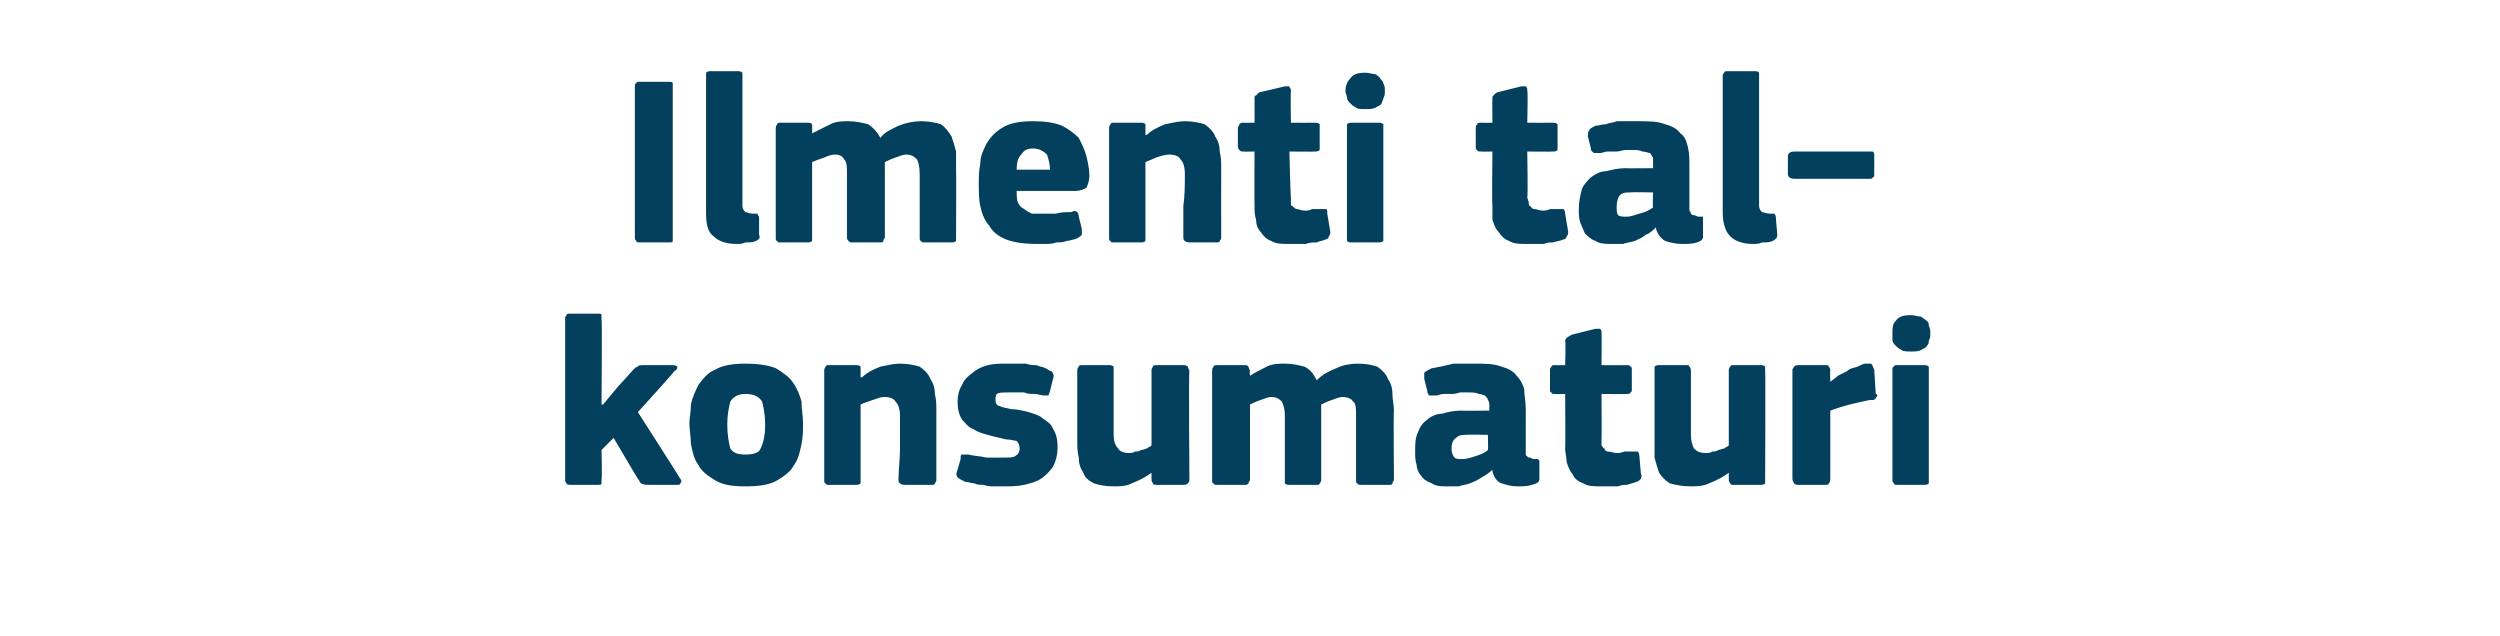
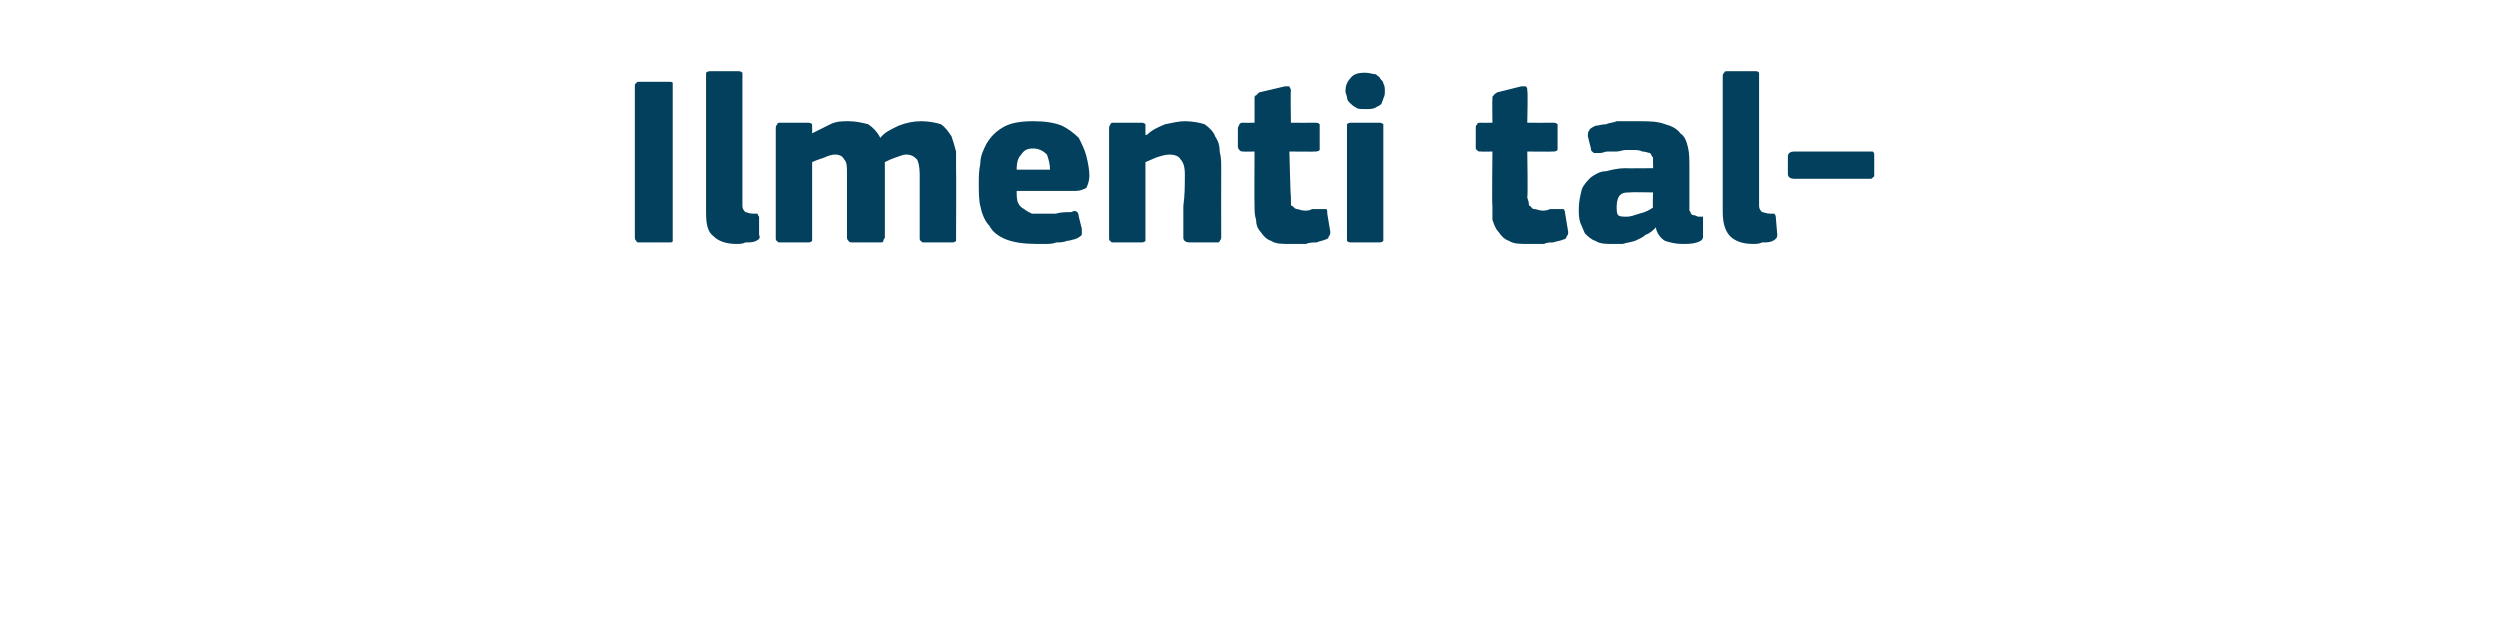
<svg xmlns="http://www.w3.org/2000/svg" version="1.1" width="165px" height="42px" viewBox="0 -4 165 42" style="top:-4px">
  <desc>Ilmenti tal konsumaturi</desc>
  <defs />
  <g id="Polygon28889">
-     <path d="M 39.8 22.7 L 40.8 21.5 C 40.8 21.5 41.77 20.45 41.8 20.4 C 41.9 20.3 42 20.2 42.1 20.2 C 42.1 20.1 42.3 20.1 42.5 20.1 C 42.5 20.1 44.3 20.1 44.3 20.1 C 44.5 20.1 44.6 20.1 44.7 20.2 C 44.7 20.3 44.7 20.4 44.5 20.5 C 44.53 20.53 42.1 23.2 42.1 23.2 C 42.1 23.2 44.89 27.55 44.9 27.6 C 45 27.7 45 27.8 44.9 27.9 C 44.9 28 44.8 28 44.6 28 C 44.6 28 42.9 28 42.9 28 C 42.6 28 42.5 28 42.3 27.9 C 42.2 27.8 42.2 27.7 42.1 27.6 C 42.1 27.62 40.5 24.9 40.5 24.9 L 39.7 25.7 C 39.7 25.7 39.75 27.65 39.7 27.6 C 39.7 27.7 39.7 27.8 39.7 27.9 C 39.7 28 39.6 28 39.4 28 C 39.4 28 37.7 28 37.7 28 C 37.5 28 37.4 28 37.4 27.9 C 37.3 27.8 37.3 27.8 37.3 27.6 C 37.3 27.6 37.3 17.1 37.3 17.1 C 37.3 16.9 37.3 16.9 37.4 16.8 C 37.4 16.7 37.5 16.7 37.7 16.7 C 37.7 16.7 39.4 16.7 39.4 16.7 C 39.6 16.7 39.7 16.7 39.7 16.8 C 39.7 16.9 39.7 17 39.7 17.1 C 39.75 17.06 39.7 22.7 39.7 22.7 L 39.8 22.7 Z M 53 23.9 C 53 24.4 53 24.8 52.9 25.3 C 52.8 25.8 52.7 26.3 52.4 26.7 C 52.2 27.1 51.8 27.4 51.3 27.7 C 50.8 28 50.1 28.1 49.2 28.1 C 48.3 28.1 47.7 28 47.2 27.7 C 46.7 27.4 46.3 27.1 46.1 26.7 C 45.8 26.3 45.7 25.8 45.6 25.3 C 45.6 24.8 45.5 24.4 45.5 23.9 C 45.5 23.6 45.6 23.2 45.6 22.7 C 45.7 22.2 45.9 21.8 46.1 21.4 C 46.4 21 46.7 20.6 47.2 20.4 C 47.7 20.1 48.4 20 49.2 20 C 50 20 50.7 20.1 51.2 20.3 C 51.7 20.6 52.1 20.9 52.3 21.2 C 52.6 21.6 52.8 22.1 52.9 22.5 C 52.9 23 53 23.5 53 23.9 Z M 50.5 24 C 50.5 23.4 50.4 22.9 50.3 22.5 C 50.1 22.2 49.8 22 49.2 22 C 48.7 22 48.4 22.2 48.2 22.5 C 48.1 22.9 48 23.4 48 24 C 48 24.7 48.1 25.2 48.2 25.6 C 48.4 25.9 48.7 26 49.2 26 C 49.7 26 50.1 25.9 50.2 25.6 C 50.4 25.2 50.5 24.7 50.5 24 Z M 61.8 27.7 C 61.8 27.7 61.8 27.8 61.7 27.9 C 61.7 28 61.6 28 61.5 28 C 61.5 28 59.7 28 59.7 28 C 59.5 28 59.3 27.9 59.3 27.7 C 59.3 27 59.4 26.3 59.4 25.6 C 59.4 24.9 59.4 24.2 59.4 23.5 C 59.4 23 59.3 22.7 59.1 22.5 C 59 22.3 58.7 22.2 58.4 22.2 C 58.1 22.2 57.9 22.3 57.6 22.4 C 57.3 22.5 57 22.6 56.8 22.7 C 56.8 22.7 56.8 27.7 56.8 27.7 C 56.8 27.7 56.8 27.8 56.8 27.9 C 56.7 28 56.6 28 56.5 28 C 56.5 28 54.7 28 54.7 28 C 54.6 28 54.5 28 54.5 27.9 C 54.4 27.9 54.4 27.8 54.4 27.7 C 54.4 27.7 54.4 20.5 54.4 20.5 C 54.4 20.4 54.4 20.3 54.5 20.2 C 54.5 20.1 54.6 20.1 54.7 20.1 C 54.7 20.1 56.5 20.1 56.5 20.1 C 56.6 20.1 56.7 20.1 56.8 20.2 C 56.8 20.3 56.8 20.4 56.8 20.5 C 56.8 20.5 56.8 20.8 56.8 20.8 C 56.8 20.8 56.8 20.9 56.8 20.9 C 56.9 20.9 56.9 20.9 56.9 20.9 C 57.2 20.6 57.6 20.4 58.1 20.2 C 58.6 20.1 59 20 59.4 20 C 59.9 20 60.4 20.1 60.7 20.2 C 61 20.4 61.3 20.7 61.4 21 C 61.6 21.3 61.7 21.6 61.7 22 C 61.8 22.4 61.8 22.7 61.8 23.1 C 61.8 23.12 61.8 27.7 61.8 27.7 C 61.8 27.7 61.8 27.66 61.8 27.7 Z M 69.8 25.5 C 69.8 26 69.7 26.4 69.5 26.8 C 69.3 27.1 69 27.4 68.7 27.6 C 68.4 27.8 68 27.9 67.6 28 C 67.1 28.1 66.7 28.1 66.2 28.1 C 66.1 28.1 65.8 28.1 65.6 28.1 C 65.4 28.1 65.2 28.1 64.9 28 C 64.7 28 64.5 28 64.3 27.9 C 64.1 27.9 63.9 27.8 63.7 27.8 C 63.5 27.7 63.3 27.6 63.2 27.5 C 63.1 27.4 63.1 27.2 63.2 27 C 63.2 27 63.4 26.3 63.4 26.3 C 63.4 26.1 63.4 26 63.5 26 C 63.6 26 63.7 26 63.9 26 C 64.3 26.1 64.7 26.1 65.1 26.2 C 65.5 26.2 65.9 26.2 66.2 26.2 C 66.6 26.2 66.9 26.2 67 26.1 C 67.2 26 67.3 25.8 67.3 25.6 C 67.3 25.4 67.2 25.2 67.1 25.1 C 67 25.1 66.7 25 66.4 25 C 66 24.9 65.5 24.8 65.2 24.7 C 64.8 24.6 64.5 24.5 64.2 24.3 C 63.9 24.2 63.7 23.9 63.5 23.7 C 63.3 23.4 63.2 23 63.2 22.5 C 63.2 22.1 63.3 21.7 63.5 21.4 C 63.6 21.1 63.9 20.8 64.2 20.6 C 64.4 20.4 64.8 20.2 65.2 20.1 C 65.6 20 66 20 66.5 20 C 66.7 20 66.9 20 67.1 20 C 67.3 20 67.5 20 67.7 20 C 68 20.1 68.2 20.1 68.4 20.1 C 68.6 20.2 68.8 20.2 69 20.3 C 69.2 20.4 69.3 20.5 69.4 20.5 C 69.5 20.6 69.6 20.8 69.5 21 C 69.5 21 69.3 21.8 69.3 21.8 C 69.3 21.9 69.2 22 69.2 22.1 C 69.1 22.1 69 22.1 68.9 22.1 C 68.7 22.1 68.5 22 68.3 22 C 68 22 67.8 22 67.6 21.9 C 67.4 21.9 67.2 21.9 67 21.9 C 66.9 21.9 66.7 21.9 66.6 21.9 C 66.2 21.9 65.9 21.9 65.8 22 C 65.7 22.1 65.7 22.3 65.7 22.4 C 65.7 22.6 65.8 22.8 66 22.8 C 66.1 22.9 66.4 22.9 66.7 23 C 67.1 23 67.5 23.1 67.9 23.2 C 68.2 23.3 68.6 23.4 68.8 23.6 C 69.1 23.8 69.4 24 69.5 24.3 C 69.7 24.6 69.8 25 69.8 25.5 Z M 78.5 27.7 C 78.5 27.8 78.4 27.9 78.4 27.9 C 78.3 28 78.2 28 78.1 28 C 78.1 28 76.4 28 76.4 28 C 76.2 28 76.1 28 76.1 27.9 C 76 27.8 76 27.7 76 27.7 C 76 27.7 76 27.3 76 27.3 C 76 27.3 76 27.3 76 27.3 C 76 27.3 76 27.2 76 27.2 C 75.6 27.5 75.2 27.7 74.7 27.9 C 74.3 28.1 73.9 28.1 73.5 28.1 C 72.9 28.1 72.5 28 72.2 27.9 C 71.8 27.7 71.6 27.5 71.5 27.2 C 71.3 26.9 71.2 26.6 71.2 26.2 C 71.1 25.8 71.1 25.5 71.1 25.1 C 71.1 25.1 71.1 20.5 71.1 20.5 C 71.1 20.4 71.1 20.3 71.2 20.2 C 71.2 20.1 71.3 20.1 71.4 20.1 C 71.4 20.1 73.2 20.1 73.2 20.1 C 73.3 20.1 73.4 20.1 73.5 20.2 C 73.5 20.3 73.5 20.4 73.5 20.5 C 73.5 20.5 73.5 24.7 73.5 24.7 C 73.5 25.1 73.6 25.4 73.8 25.6 C 73.9 25.8 74.2 25.9 74.5 25.9 C 74.6 25.9 74.8 25.9 74.9 25.8 C 75.1 25.8 75.2 25.8 75.3 25.7 C 75.5 25.7 75.6 25.6 75.7 25.6 C 75.8 25.5 75.9 25.5 76 25.4 C 76 25.4 76 20.5 76 20.5 C 76 20.4 76 20.3 76.1 20.2 C 76.1 20.1 76.2 20.1 76.4 20.1 C 76.4 20.1 78.1 20.1 78.1 20.1 C 78.2 20.1 78.3 20.1 78.4 20.2 C 78.4 20.3 78.5 20.4 78.5 20.5 C 78.45 20.46 78.5 27.7 78.5 27.7 C 78.5 27.7 78.45 27.66 78.5 27.7 Z M 92 27.7 C 92 27.7 91.9 27.8 91.9 27.9 C 91.9 28 91.8 28 91.6 28 C 91.6 28 89.9 28 89.9 28 C 89.7 28 89.6 28 89.6 27.9 C 89.5 27.9 89.5 27.8 89.5 27.7 C 89.5 27.7 89.5 23.5 89.5 23.5 C 89.5 23 89.5 22.6 89.3 22.5 C 89.2 22.3 88.9 22.2 88.6 22.2 C 88.4 22.2 88.2 22.3 87.9 22.4 C 87.6 22.5 87.4 22.6 87.2 22.7 C 87.2 22.7 87.2 27.7 87.2 27.7 C 87.2 27.7 87.2 27.8 87.1 27.9 C 87.1 28 87 28 86.9 28 C 86.9 28 85.1 28 85.1 28 C 85 28 84.9 28 84.8 27.9 C 84.8 27.9 84.8 27.8 84.8 27.7 C 84.8 27.7 84.8 23.4 84.8 23.4 C 84.8 23 84.7 22.7 84.6 22.5 C 84.4 22.3 84.2 22.2 83.9 22.2 C 83.7 22.2 83.5 22.3 83.2 22.4 C 82.9 22.5 82.7 22.6 82.5 22.7 C 82.5 22.7 82.5 27.7 82.5 27.7 C 82.5 27.7 82.4 27.8 82.4 27.9 C 82.3 28 82.3 28 82.1 28 C 82.1 28 80.4 28 80.4 28 C 80.2 28 80.1 28 80.1 27.9 C 80 27.9 80 27.8 80 27.7 C 80 27.7 80 20.5 80 20.5 C 80 20.4 80 20.3 80.1 20.2 C 80.1 20.1 80.2 20.1 80.4 20.1 C 80.4 20.1 82.1 20.1 82.1 20.1 C 82.3 20.1 82.3 20.1 82.4 20.2 C 82.4 20.3 82.5 20.4 82.5 20.5 C 82.45 20.46 82.5 20.8 82.5 20.8 C 82.5 20.8 82.49 20.85 82.5 20.8 C 82.8 20.6 83.2 20.4 83.6 20.2 C 84 20 84.4 20 84.8 20 C 85.3 20 85.7 20.1 86.1 20.2 C 86.5 20.4 86.7 20.7 86.9 21.1 C 87.3 20.7 87.7 20.5 88.2 20.3 C 88.6 20.1 89.1 20 89.6 20 C 90.2 20 90.6 20.1 90.9 20.2 C 91.2 20.4 91.5 20.7 91.6 21 C 91.8 21.3 91.9 21.6 91.9 22 C 91.9 22.4 92 22.7 92 23.1 C 91.96 23.1 92 27.7 92 27.7 C 92 27.7 91.96 27.66 92 27.7 Z M 98.2 24.7 C 98.2 24.7 96.79 24.67 96.8 24.7 C 96.5 24.7 96.3 24.7 96.1 24.9 C 95.9 25 95.8 25.3 95.8 25.6 C 95.8 25.9 95.9 26.1 96 26.2 C 96.1 26.3 96.3 26.3 96.5 26.3 C 96.8 26.3 97.1 26.2 97.4 26.1 C 97.7 26 98 25.9 98.2 25.7 C 98.23 25.74 98.2 24.7 98.2 24.7 Z M 98.5 27 C 98.3 27.2 98 27.4 97.8 27.5 C 97.5 27.7 97.3 27.8 97 27.9 C 96.8 28 96.5 28 96.3 28.1 C 96 28.1 95.8 28.1 95.6 28.1 C 95.1 28.1 94.8 28.1 94.5 27.9 C 94.2 27.8 93.9 27.6 93.8 27.4 C 93.6 27.2 93.5 26.9 93.5 26.7 C 93.4 26.4 93.4 26.1 93.4 25.8 C 93.4 25.3 93.4 24.9 93.6 24.5 C 93.7 24.2 93.9 23.9 94.2 23.7 C 94.4 23.5 94.8 23.3 95.2 23.3 C 95.5 23.2 96 23.1 96.4 23.1 C 96.44 23.12 98.3 23.1 98.3 23.1 C 98.3 23.1 98.28 22.86 98.3 22.9 C 98.3 22.7 98.3 22.5 98.2 22.4 C 98.2 22.3 98.1 22.2 98 22.1 C 97.9 22.1 97.8 22 97.6 22 C 97.4 21.9 97.2 21.9 96.9 21.9 C 96.8 21.9 96.6 21.9 96.4 21.9 C 96.3 21.9 96.1 22 95.9 22 C 95.7 22 95.5 22 95.3 22 C 95.1 22 94.9 22.1 94.8 22.1 C 94.5 22.1 94.4 22.1 94.3 22.1 C 94.3 22 94.2 22 94.2 21.8 C 94.2 21.8 94 21 94 21 C 94 20.8 94 20.7 94 20.6 C 94.1 20.5 94.3 20.4 94.5 20.3 C 94.7 20.3 94.9 20.2 95.1 20.2 C 95.4 20.1 95.6 20.1 95.9 20 C 96.1 20 96.4 20 96.6 20 C 96.9 20 97.1 20 97.3 20 C 98 20 98.6 20 99.1 20.2 C 99.5 20.3 99.9 20.5 100.1 20.8 C 100.3 21 100.5 21.3 100.6 21.7 C 100.6 22.1 100.7 22.5 100.7 23 C 100.7 23 100.7 25.5 100.7 25.5 C 100.7 25.7 100.7 25.8 100.7 25.9 C 100.7 26 100.7 26.1 100.8 26.1 C 100.8 26.2 100.9 26.2 101 26.2 C 101 26.2 101.1 26.3 101.3 26.3 C 101.4 26.3 101.5 26.3 101.5 26.3 C 101.6 26.4 101.6 26.4 101.6 26.5 C 101.6 26.5 101.6 27.6 101.6 27.6 C 101.6 27.8 101.5 27.9 101.1 28 C 100.8 28.1 100.5 28.1 100.1 28.1 C 99.8 28.1 99.4 28 99.1 27.9 C 98.8 27.8 98.6 27.5 98.5 27.1 C 98.5 27.1 98.5 27 98.5 27 Z M 108.3 27.3 C 108.4 27.4 108.3 27.5 108.3 27.6 C 108.2 27.7 108.1 27.8 108 27.8 C 107.8 27.9 107.6 27.9 107.4 28 C 107.2 28 107 28 106.8 28.1 C 106.6 28.1 106.4 28.1 106.2 28.1 C 106 28.1 105.8 28.1 105.7 28.1 C 105.2 28.1 104.8 28.1 104.5 27.9 C 104.2 27.8 103.9 27.6 103.8 27.3 C 103.6 27.1 103.5 26.8 103.4 26.5 C 103.4 26.2 103.3 25.9 103.3 25.6 C 103.33 25.58 103.3 22 103.3 22 C 103.3 22 102.63 22.02 102.6 22 C 102.5 22 102.4 22 102.4 21.9 C 102.3 21.9 102.3 21.8 102.3 21.7 C 102.3 21.7 102.3 20.5 102.3 20.5 C 102.3 20.3 102.3 20.3 102.4 20.2 C 102.4 20.1 102.5 20.1 102.6 20.1 C 102.63 20.11 103.3 20.1 103.3 20.1 C 103.3 20.1 103.35 18.54 103.3 18.5 C 103.3 18.4 103.4 18.3 103.4 18.3 C 103.5 18.2 103.6 18.2 103.7 18.1 C 103.7 18.1 105.3 17.7 105.3 17.7 C 105.4 17.7 105.5 17.7 105.6 17.7 C 105.7 17.8 105.7 17.8 105.7 18 C 105.72 17.97 105.7 20.1 105.7 20.1 C 105.7 20.1 107.35 20.11 107.3 20.1 C 107.5 20.1 107.6 20.1 107.6 20.2 C 107.7 20.2 107.7 20.3 107.7 20.4 C 107.7 20.4 107.7 21.7 107.7 21.7 C 107.7 21.8 107.7 21.9 107.6 21.9 C 107.6 22 107.5 22 107.3 22 C 107.35 22.02 105.7 22 105.7 22 C 105.7 22 105.72 24.99 105.7 25 C 105.7 25.1 105.7 25.3 105.7 25.4 C 105.8 25.5 105.8 25.6 105.9 25.6 C 105.9 25.7 106 25.8 106.1 25.8 C 106.3 25.8 106.5 25.9 106.7 25.9 C 106.8 25.9 107 25.9 107.2 25.8 C 107.4 25.8 107.6 25.8 107.8 25.8 C 107.9 25.8 108 25.8 108.1 25.8 C 108.1 25.8 108.2 25.9 108.2 26.1 C 108.2 26.1 108.3 27.3 108.3 27.3 Z M 116.5 27.7 C 116.5 27.8 116.5 27.9 116.5 27.9 C 116.4 28 116.3 28 116.2 28 C 116.2 28 114.4 28 114.4 28 C 114.3 28 114.2 28 114.2 27.9 C 114.1 27.8 114.1 27.7 114.1 27.7 C 114.1 27.7 114.1 27.3 114.1 27.3 C 114.1 27.3 114.1 27.3 114.1 27.3 C 114.1 27.3 114.1 27.2 114.1 27.2 C 113.7 27.5 113.3 27.7 112.8 27.9 C 112.4 28.1 111.9 28.1 111.6 28.1 C 111 28.1 110.6 28 110.2 27.9 C 109.9 27.7 109.7 27.5 109.5 27.2 C 109.4 26.9 109.3 26.6 109.2 26.2 C 109.2 25.8 109.2 25.5 109.2 25.1 C 109.2 25.1 109.2 20.5 109.2 20.5 C 109.2 20.4 109.2 20.3 109.2 20.2 C 109.3 20.1 109.4 20.1 109.5 20.1 C 109.5 20.1 111.3 20.1 111.3 20.1 C 111.4 20.1 111.5 20.1 111.5 20.2 C 111.6 20.3 111.6 20.4 111.6 20.5 C 111.6 20.5 111.6 24.7 111.6 24.7 C 111.6 25.1 111.7 25.4 111.8 25.6 C 112 25.8 112.2 25.9 112.6 25.9 C 112.7 25.9 112.9 25.9 113 25.8 C 113.1 25.8 113.3 25.8 113.4 25.7 C 113.5 25.7 113.7 25.6 113.8 25.6 C 113.9 25.5 114 25.5 114.1 25.4 C 114.1 25.4 114.1 20.5 114.1 20.5 C 114.1 20.4 114.1 20.3 114.2 20.2 C 114.2 20.1 114.3 20.1 114.4 20.1 C 114.4 20.1 116.2 20.1 116.2 20.1 C 116.3 20.1 116.4 20.1 116.5 20.2 C 116.5 20.3 116.5 20.4 116.5 20.5 C 116.53 20.46 116.5 27.7 116.5 27.7 C 116.5 27.7 116.53 27.66 116.5 27.7 Z M 120.8 21.2 C 120.8 21.2 120.81 21.25 120.8 21.2 C 120.9 21.1 121.1 21 121.3 20.8 C 121.5 20.7 121.7 20.6 121.9 20.5 C 122.1 20.3 122.3 20.3 122.6 20.2 C 122.8 20.1 123 20 123.1 20 C 123.3 20 123.4 20 123.5 20 C 123.6 20.1 123.6 20.2 123.7 20.4 C 123.7 20.4 123.8 22 123.8 22 C 123.9 22 123.9 22.1 123.9 22.1 C 123.9 22.2 123.8 22.2 123.8 22.3 C 123.8 22.3 123.7 22.3 123.7 22.4 C 123.6 22.4 123.5 22.4 123.4 22.4 C 122.4 22.6 121.6 22.8 120.8 23.1 C 120.8 23.1 120.8 27.6 120.8 27.6 C 120.8 27.7 120.8 27.8 120.7 27.9 C 120.7 28 120.6 28 120.4 28 C 120.4 28 118.7 28 118.7 28 C 118.6 28 118.5 28 118.4 27.9 C 118.4 27.8 118.3 27.8 118.3 27.6 C 118.3 27.6 118.3 20.4 118.3 20.4 C 118.3 20.3 118.4 20.3 118.4 20.2 C 118.5 20.1 118.6 20.1 118.7 20.1 C 118.7 20.1 120.4 20.1 120.4 20.1 C 120.6 20.1 120.7 20.1 120.7 20.2 C 120.8 20.3 120.8 20.4 120.8 20.4 C 120.77 20.45 120.8 21.2 120.8 21.2 Z M 127.4 18 C 127.4 18.2 127.4 18.3 127.3 18.5 C 127.3 18.6 127.3 18.7 127.2 18.8 C 127.1 19 126.9 19 126.8 19.1 C 126.6 19.2 126.4 19.2 126.1 19.2 C 125.9 19.2 125.6 19.2 125.5 19.1 C 125.3 19 125.2 18.9 125.1 18.8 C 125 18.7 124.9 18.6 124.9 18.4 C 124.9 18.3 124.9 18.2 124.9 18 C 124.9 17.7 124.9 17.4 125.1 17.2 C 125.3 16.9 125.6 16.8 126.1 16.8 C 126.4 16.8 126.6 16.9 126.8 16.9 C 126.9 17 127.1 17.1 127.2 17.2 C 127.3 17.3 127.3 17.4 127.3 17.5 C 127.4 17.7 127.4 17.8 127.4 18 Z M 127.3 27.6 C 127.3 27.7 127.3 27.8 127.3 27.9 C 127.2 28 127.1 28 127 28 C 127 28 125.2 28 125.2 28 C 125.1 28 125 28 125 27.9 C 124.9 27.8 124.9 27.8 124.9 27.6 C 124.9 27.6 124.9 20.4 124.9 20.4 C 124.9 20.3 124.9 20.2 125 20.2 C 125 20.1 125.1 20.1 125.2 20.1 C 125.2 20.1 127 20.1 127 20.1 C 127.1 20.1 127.2 20.1 127.3 20.2 C 127.3 20.3 127.3 20.4 127.3 20.4 C 127.3 20.4 127.3 27.6 127.3 27.6 Z " stroke="none" fill="#02405d" />
-   </g>
+     </g>
  <g id="Polygon28888">
    <path d="M 41.9 1.7 C 41.9 1.6 41.9 1.5 42 1.5 C 42 1.4 42.1 1.4 42.2 1.4 C 42.2 1.4 44.1 1.4 44.1 1.4 C 44.3 1.4 44.4 1.4 44.4 1.5 C 44.4 1.6 44.4 1.6 44.4 1.7 C 44.4 1.7 44.4 11.6 44.4 11.6 C 44.4 11.7 44.4 11.8 44.4 11.9 C 44.4 12 44.3 12 44.1 12 C 44.1 12 42.2 12 42.2 12 C 42.1 12 42 12 42 11.9 C 41.9 11.8 41.9 11.8 41.9 11.6 C 41.9 11.6 41.9 1.7 41.9 1.7 Z M 49 9.6 C 49 9.8 49.1 9.9 49.2 10 C 49.3 10 49.4 10.1 49.7 10.1 C 49.9 10.1 50 10.1 50 10.1 C 50 10.1 50 10.2 50.1 10.3 C 50.1 10.3 50.1 11.5 50.1 11.5 C 50.2 11.7 50.1 11.8 49.9 11.9 C 49.7 12 49.5 12 49.2 12 C 49 12.1 48.8 12.1 48.6 12.1 C 47.9 12.1 47.4 11.9 47.1 11.6 C 46.7 11.3 46.6 10.8 46.6 10 C 46.6 10 46.6 1.1 46.6 1.1 C 46.6 0.9 46.6 0.9 46.6 0.8 C 46.7 0.7 46.8 0.7 46.9 0.7 C 46.9 0.7 48.7 0.7 48.7 0.7 C 48.8 0.7 48.9 0.7 49 0.8 C 49 0.9 49 1 49 1.1 C 49 1.1 49 9.6 49 9.6 Z M 63.1 11.7 C 63.1 11.7 63.1 11.8 63.1 11.9 C 63 12 62.9 12 62.8 12 C 62.8 12 61 12 61 12 C 60.9 12 60.8 12 60.8 11.9 C 60.7 11.9 60.7 11.8 60.7 11.7 C 60.7 11.7 60.7 7.5 60.7 7.5 C 60.7 7 60.6 6.6 60.5 6.5 C 60.3 6.3 60.1 6.2 59.8 6.2 C 59.6 6.2 59.4 6.3 59.1 6.4 C 58.8 6.5 58.6 6.6 58.4 6.7 C 58.4 6.7 58.4 11.7 58.4 11.7 C 58.4 11.7 58.3 11.8 58.3 11.9 C 58.3 12 58.2 12 58 12 C 58 12 56.3 12 56.3 12 C 56.1 12 56.1 12 56 11.9 C 56 11.9 55.9 11.8 55.9 11.7 C 55.9 11.7 55.9 7.4 55.9 7.4 C 55.9 7 55.9 6.7 55.7 6.5 C 55.6 6.3 55.4 6.2 55.1 6.2 C 54.9 6.2 54.6 6.3 54.4 6.4 C 54.1 6.5 53.8 6.6 53.6 6.7 C 53.6 6.7 53.6 11.7 53.6 11.7 C 53.6 11.7 53.6 11.8 53.6 11.9 C 53.5 12 53.4 12 53.3 12 C 53.3 12 51.5 12 51.5 12 C 51.4 12 51.3 12 51.3 11.9 C 51.2 11.9 51.2 11.8 51.2 11.7 C 51.2 11.7 51.2 4.5 51.2 4.5 C 51.2 4.4 51.2 4.3 51.3 4.2 C 51.3 4.1 51.4 4.1 51.5 4.1 C 51.5 4.1 53.3 4.1 53.3 4.1 C 53.4 4.1 53.5 4.1 53.6 4.2 C 53.6 4.3 53.6 4.4 53.6 4.5 C 53.61 4.46 53.6 4.8 53.6 4.8 C 53.6 4.8 53.65 4.85 53.6 4.8 C 54 4.6 54.4 4.4 54.8 4.2 C 55.2 4 55.6 4 56 4 C 56.5 4 56.9 4.1 57.3 4.2 C 57.6 4.4 57.9 4.7 58.1 5.1 C 58.4 4.7 58.9 4.5 59.3 4.3 C 59.8 4.1 60.3 4 60.8 4 C 61.3 4 61.8 4.1 62.1 4.2 C 62.4 4.4 62.6 4.7 62.8 5 C 62.9 5.3 63 5.6 63.1 6 C 63.1 6.4 63.1 6.7 63.1 7.1 C 63.12 7.1 63.1 11.7 63.1 11.7 C 63.1 11.7 63.12 11.66 63.1 11.7 Z M 67.1 8.6 C 67.1 8.9 67.1 9.2 67.2 9.4 C 67.3 9.6 67.4 9.7 67.6 9.8 C 67.7 9.9 67.9 10 68.1 10.1 C 68.3 10.1 68.5 10.1 68.8 10.1 C 69 10.1 69.3 10.1 69.7 10.1 C 70 10 70.4 10 70.7 10 C 70.9 9.9 71 9.9 71.1 10 C 71.1 10 71.2 10.1 71.2 10.3 C 71.2 10.3 71.4 11.1 71.4 11.1 C 71.4 11.2 71.4 11.4 71.4 11.5 C 71.3 11.6 71.2 11.7 70.9 11.8 C 70.8 11.8 70.6 11.9 70.4 11.9 C 70.2 12 69.9 12 69.7 12 C 69.5 12.1 69.2 12.1 69 12.1 C 68.8 12.1 68.6 12.1 68.4 12.1 C 67.6 12.1 66.9 12 66.4 11.8 C 65.9 11.6 65.5 11.3 65.3 10.9 C 65 10.6 64.8 10.1 64.7 9.6 C 64.6 9.2 64.6 8.6 64.6 8.1 C 64.6 7.7 64.6 7.3 64.7 6.8 C 64.7 6.3 64.9 5.9 65.1 5.5 C 65.4 5 65.7 4.7 66.2 4.4 C 66.7 4.1 67.4 4 68.2 4 C 69 4 69.6 4.1 70.1 4.3 C 70.5 4.5 70.9 4.8 71.2 5.1 C 71.4 5.5 71.6 5.9 71.7 6.3 C 71.8 6.7 71.9 7.2 71.9 7.6 C 71.9 7.9 71.8 8.2 71.7 8.4 C 71.5 8.5 71.3 8.6 71 8.6 C 71 8.6 67.1 8.6 67.1 8.6 Z M 68.2 5.8 C 67.8 5.8 67.6 5.9 67.4 6.2 C 67.2 6.4 67.1 6.7 67.1 7.2 C 67.1 7.2 69.3 7.2 69.3 7.2 C 69.3 6.8 69.2 6.5 69.1 6.2 C 68.9 6 68.6 5.8 68.2 5.8 Z M 80.6 11.7 C 80.6 11.7 80.6 11.8 80.5 11.9 C 80.5 12 80.4 12 80.3 12 C 80.3 12 78.5 12 78.5 12 C 78.3 12 78.1 11.9 78.1 11.7 C 78.1 11 78.1 10.3 78.1 9.6 C 78.2 8.9 78.2 8.2 78.2 7.5 C 78.2 7 78.1 6.7 77.9 6.5 C 77.8 6.3 77.5 6.2 77.2 6.2 C 76.9 6.2 76.6 6.3 76.3 6.4 C 76.1 6.5 75.8 6.6 75.6 6.7 C 75.6 6.7 75.6 11.7 75.6 11.7 C 75.6 11.7 75.6 11.8 75.6 11.9 C 75.5 12 75.4 12 75.3 12 C 75.3 12 73.5 12 73.5 12 C 73.4 12 73.3 12 73.3 11.9 C 73.2 11.9 73.2 11.8 73.2 11.7 C 73.2 11.7 73.2 4.5 73.2 4.5 C 73.2 4.4 73.2 4.3 73.3 4.2 C 73.3 4.1 73.4 4.1 73.5 4.1 C 73.5 4.1 75.3 4.1 75.3 4.1 C 75.4 4.1 75.5 4.1 75.6 4.2 C 75.6 4.3 75.6 4.4 75.6 4.5 C 75.6 4.5 75.6 4.8 75.6 4.8 C 75.6 4.8 75.6 4.9 75.6 4.9 C 75.6 4.9 75.7 4.9 75.7 4.9 C 76 4.6 76.4 4.4 76.9 4.2 C 77.4 4.1 77.8 4 78.2 4 C 78.7 4 79.2 4.1 79.5 4.2 C 79.8 4.4 80.1 4.7 80.2 5 C 80.4 5.3 80.5 5.6 80.5 6 C 80.6 6.4 80.6 6.7 80.6 7.1 C 80.59 7.12 80.6 11.7 80.6 11.7 C 80.6 11.7 80.59 11.66 80.6 11.7 Z M 87.8 11.3 C 87.8 11.4 87.8 11.5 87.7 11.6 C 87.7 11.7 87.6 11.8 87.5 11.8 C 87.3 11.9 87.1 11.9 86.9 12 C 86.7 12 86.4 12 86.2 12.1 C 86 12.1 85.8 12.1 85.6 12.1 C 85.4 12.1 85.3 12.1 85.1 12.1 C 84.6 12.1 84.2 12.1 83.9 11.9 C 83.6 11.8 83.4 11.6 83.2 11.3 C 83 11.1 82.9 10.8 82.9 10.5 C 82.8 10.2 82.8 9.9 82.8 9.6 C 82.78 9.58 82.8 6 82.8 6 C 82.8 6 82.08 6.02 82.1 6 C 81.9 6 81.9 6 81.8 5.9 C 81.8 5.9 81.7 5.8 81.7 5.7 C 81.7 5.7 81.7 4.5 81.7 4.5 C 81.7 4.3 81.8 4.3 81.8 4.2 C 81.9 4.1 81.9 4.1 82.1 4.1 C 82.08 4.11 82.8 4.1 82.8 4.1 C 82.8 4.1 82.8 2.54 82.8 2.5 C 82.8 2.4 82.8 2.3 82.9 2.3 C 83 2.2 83 2.2 83.1 2.1 C 83.1 2.1 84.8 1.7 84.8 1.7 C 84.9 1.7 85 1.7 85.1 1.7 C 85.1 1.8 85.2 1.8 85.2 2 C 85.17 1.97 85.2 4.1 85.2 4.1 C 85.2 4.1 86.8 4.11 86.8 4.1 C 86.9 4.1 87 4.1 87.1 4.2 C 87.1 4.2 87.1 4.3 87.1 4.4 C 87.1 4.4 87.1 5.7 87.1 5.7 C 87.1 5.8 87.1 5.9 87.1 5.9 C 87 6 86.9 6 86.8 6 C 86.8 6.02 85.1 6 85.1 6 C 85.1 6 85.17 8.99 85.2 9 C 85.2 9.1 85.2 9.3 85.2 9.4 C 85.2 9.5 85.2 9.6 85.3 9.6 C 85.4 9.7 85.5 9.8 85.6 9.8 C 85.7 9.8 85.9 9.9 86.1 9.9 C 86.3 9.9 86.4 9.9 86.6 9.8 C 86.8 9.8 87 9.8 87.2 9.8 C 87.4 9.8 87.4 9.8 87.5 9.8 C 87.6 9.8 87.6 9.9 87.6 10.1 C 87.6 10.1 87.8 11.3 87.8 11.3 Z M 91.4 2 C 91.4 2.2 91.4 2.3 91.3 2.5 C 91.3 2.6 91.2 2.7 91.2 2.8 C 91.1 3 90.9 3 90.8 3.1 C 90.6 3.2 90.4 3.2 90.1 3.2 C 89.8 3.2 89.6 3.2 89.5 3.1 C 89.3 3 89.2 2.9 89.1 2.8 C 89 2.7 88.9 2.6 88.9 2.4 C 88.9 2.3 88.8 2.2 88.8 2 C 88.8 1.7 88.9 1.4 89.1 1.2 C 89.3 0.9 89.6 0.8 90.1 0.8 C 90.4 0.8 90.6 0.9 90.8 0.9 C 90.9 1 91.1 1.1 91.1 1.2 C 91.2 1.3 91.3 1.4 91.3 1.5 C 91.4 1.7 91.4 1.8 91.4 2 Z M 91.3 11.6 C 91.3 11.7 91.3 11.8 91.3 11.9 C 91.2 12 91.1 12 91 12 C 91 12 89.2 12 89.2 12 C 89.1 12 89 12 88.9 11.9 C 88.9 11.8 88.9 11.8 88.9 11.6 C 88.9 11.6 88.9 4.4 88.9 4.4 C 88.9 4.3 88.9 4.2 88.9 4.2 C 89 4.1 89.1 4.1 89.2 4.1 C 89.2 4.1 91 4.1 91 4.1 C 91.1 4.1 91.2 4.1 91.3 4.2 C 91.3 4.3 91.3 4.4 91.3 4.4 C 91.3 4.4 91.3 11.6 91.3 11.6 Z M 103.5 11.3 C 103.5 11.4 103.5 11.5 103.4 11.6 C 103.4 11.7 103.3 11.8 103.2 11.8 C 103 11.9 102.8 11.9 102.5 12 C 102.3 12 102.1 12 101.9 12.1 C 101.7 12.1 101.5 12.1 101.3 12.1 C 101.1 12.1 101 12.1 100.8 12.1 C 100.3 12.1 99.9 12.1 99.6 11.9 C 99.3 11.8 99.1 11.6 98.9 11.3 C 98.7 11.1 98.6 10.8 98.5 10.5 C 98.5 10.2 98.5 9.9 98.5 9.6 C 98.46 9.58 98.5 6 98.5 6 C 98.5 6 97.76 6.02 97.8 6 C 97.6 6 97.5 6 97.5 5.9 C 97.4 5.9 97.4 5.8 97.4 5.7 C 97.4 5.7 97.4 4.5 97.4 4.5 C 97.4 4.3 97.4 4.3 97.5 4.2 C 97.5 4.1 97.6 4.1 97.8 4.1 C 97.76 4.11 98.5 4.1 98.5 4.1 C 98.5 4.1 98.48 2.54 98.5 2.5 C 98.5 2.4 98.5 2.3 98.6 2.3 C 98.6 2.2 98.7 2.2 98.8 2.1 C 98.8 2.1 100.4 1.7 100.4 1.7 C 100.6 1.7 100.7 1.7 100.7 1.7 C 100.8 1.8 100.8 1.8 100.8 2 C 100.85 1.97 100.8 4.1 100.8 4.1 C 100.8 4.1 102.48 4.11 102.5 4.1 C 102.6 4.1 102.7 4.1 102.8 4.2 C 102.8 4.2 102.8 4.3 102.8 4.4 C 102.8 4.4 102.8 5.7 102.8 5.7 C 102.8 5.8 102.8 5.9 102.8 5.9 C 102.7 6 102.6 6 102.5 6 C 102.48 6.02 100.8 6 100.8 6 C 100.8 6 100.85 8.99 100.8 9 C 100.8 9.1 100.9 9.3 100.9 9.4 C 100.9 9.5 100.9 9.6 101 9.6 C 101.1 9.7 101.1 9.8 101.3 9.8 C 101.4 9.8 101.6 9.9 101.8 9.9 C 101.9 9.9 102.1 9.9 102.3 9.8 C 102.5 9.8 102.7 9.8 102.9 9.8 C 103 9.8 103.1 9.8 103.2 9.8 C 103.2 9.8 103.3 9.9 103.3 10.1 C 103.3 10.1 103.5 11.3 103.5 11.3 Z M 109.1 8.7 C 109.1 8.7 107.63 8.67 107.6 8.7 C 107.3 8.7 107.1 8.7 106.9 8.9 C 106.8 9 106.7 9.3 106.7 9.6 C 106.7 9.9 106.7 10.1 106.8 10.2 C 106.9 10.3 107.1 10.3 107.4 10.3 C 107.6 10.3 107.9 10.2 108.2 10.1 C 108.6 10 108.8 9.9 109.1 9.7 C 109.07 9.74 109.1 8.7 109.1 8.7 Z M 109.3 11 C 109.1 11.2 108.9 11.4 108.6 11.5 C 108.4 11.7 108.1 11.8 107.9 11.9 C 107.6 12 107.4 12 107.1 12.1 C 106.9 12.1 106.6 12.1 106.4 12.1 C 106 12.1 105.6 12.1 105.3 11.9 C 105 11.8 104.8 11.6 104.6 11.4 C 104.5 11.2 104.4 10.9 104.3 10.7 C 104.2 10.4 104.2 10.1 104.2 9.8 C 104.2 9.3 104.3 8.9 104.4 8.5 C 104.5 8.2 104.8 7.9 105 7.7 C 105.3 7.5 105.6 7.3 106 7.3 C 106.4 7.2 106.8 7.1 107.3 7.1 C 107.28 7.12 109.1 7.1 109.1 7.1 C 109.1 7.1 109.12 6.86 109.1 6.9 C 109.1 6.7 109.1 6.5 109.1 6.4 C 109 6.3 109 6.2 108.9 6.1 C 108.8 6.1 108.6 6 108.4 6 C 108.2 5.9 108 5.9 107.7 5.9 C 107.6 5.9 107.4 5.9 107.3 5.9 C 107.1 5.9 106.9 6 106.7 6 C 106.5 6 106.3 6 106.1 6 C 105.9 6 105.8 6.1 105.6 6.1 C 105.4 6.1 105.2 6.1 105.2 6.1 C 105.1 6 105 6 105 5.8 C 105 5.8 104.8 5 104.8 5 C 104.8 4.8 104.8 4.7 104.9 4.6 C 104.9 4.5 105.1 4.4 105.3 4.3 C 105.5 4.3 105.7 4.2 106 4.2 C 106.2 4.1 106.5 4.1 106.7 4 C 107 4 107.2 4 107.5 4 C 107.7 4 107.9 4 108.1 4 C 108.8 4 109.4 4 109.9 4.2 C 110.3 4.3 110.7 4.5 110.9 4.8 C 111.2 5 111.3 5.3 111.4 5.7 C 111.5 6.1 111.5 6.5 111.5 7 C 111.5 7 111.5 9.5 111.5 9.5 C 111.5 9.7 111.5 9.8 111.5 9.9 C 111.6 10 111.6 10.1 111.6 10.1 C 111.7 10.2 111.7 10.2 111.8 10.2 C 111.9 10.2 112 10.3 112.1 10.3 C 112.2 10.3 112.3 10.3 112.4 10.3 C 112.4 10.4 112.4 10.4 112.4 10.5 C 112.4 10.5 112.4 11.6 112.4 11.6 C 112.4 11.8 112.3 11.9 112 12 C 111.7 12.1 111.4 12.1 111 12.1 C 110.6 12.1 110.2 12 109.9 11.9 C 109.7 11.8 109.4 11.5 109.3 11.1 C 109.3 11.1 109.3 11 109.3 11 Z M 116.1 9.6 C 116.1 9.8 116.2 9.9 116.3 10 C 116.4 10 116.6 10.1 116.8 10.1 C 117 10.1 117.1 10.1 117.1 10.1 C 117.1 10.1 117.2 10.2 117.2 10.3 C 117.2 10.3 117.3 11.5 117.3 11.5 C 117.3 11.7 117.2 11.8 117 11.9 C 116.8 12 116.6 12 116.3 12 C 116.1 12.1 115.9 12.1 115.7 12.1 C 115 12.1 114.5 11.9 114.2 11.6 C 113.9 11.3 113.7 10.8 113.7 10 C 113.7 10 113.7 1.1 113.7 1.1 C 113.7 0.9 113.7 0.9 113.8 0.8 C 113.8 0.7 113.9 0.7 114.1 0.7 C 114.1 0.7 115.8 0.7 115.8 0.7 C 116 0.7 116 0.7 116.1 0.8 C 116.1 0.9 116.1 1 116.1 1.1 C 116.1 1.1 116.1 9.6 116.1 9.6 Z M 123.4 6 C 123.5 6 123.6 6 123.6 6 C 123.7 6.1 123.7 6.1 123.7 6.3 C 123.7 6.3 123.7 7.5 123.7 7.5 C 123.7 7.6 123.7 7.7 123.6 7.7 C 123.6 7.8 123.5 7.8 123.4 7.8 C 123.4 7.8 118.4 7.8 118.4 7.8 C 118.2 7.8 118 7.7 118 7.5 C 118 7.5 118 6.3 118 6.3 C 118 6.1 118.2 6 118.4 6 C 118.4 6 123.4 6 123.4 6 Z " stroke="none" fill="#02405d" />
  </g>
</svg>